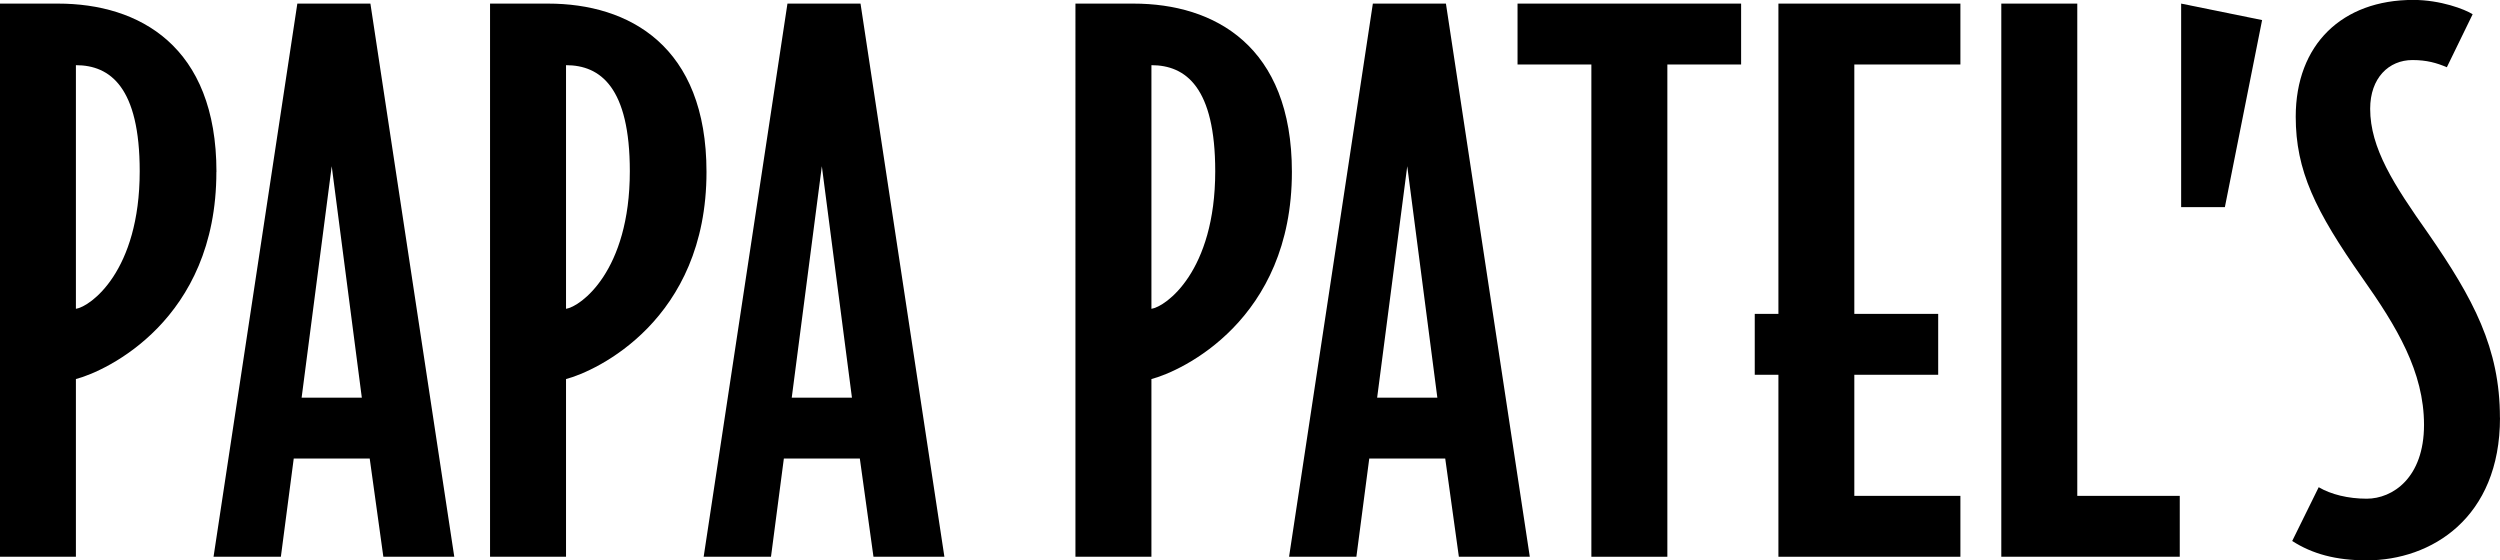
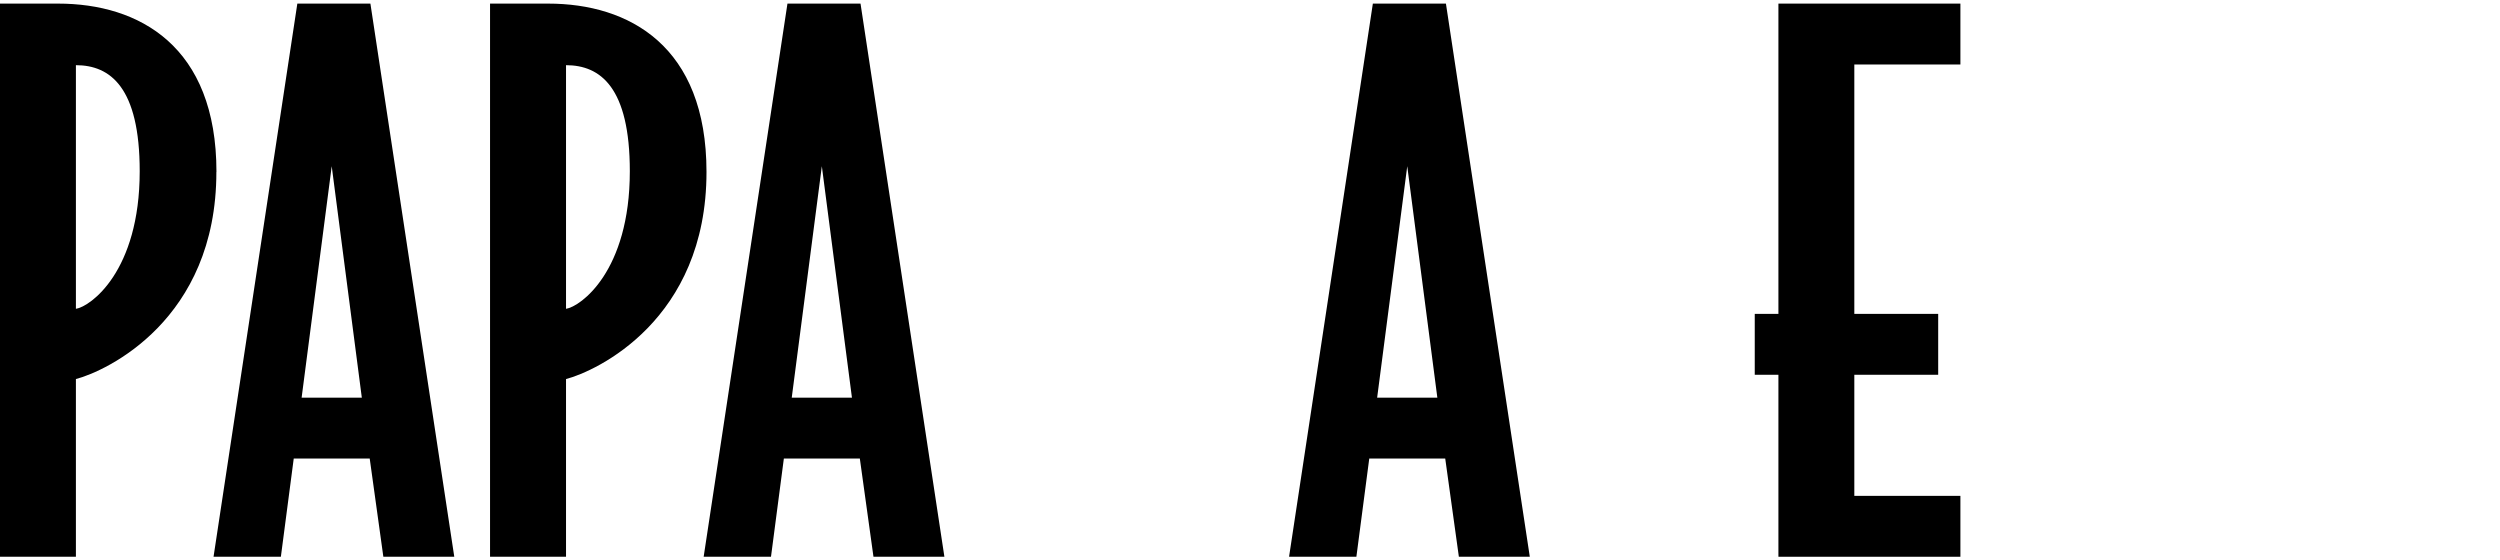
<svg xmlns="http://www.w3.org/2000/svg" viewBox="0 0 326.4 73.16" data-name="Layer 1" id="Layer_1">
  <path d="M28.25,22.45c0,19.37-14.41,26.01-18.34,27.04v23.2H0V.47h7.58c10.57,0,20.68,5.52,20.68,21.98ZM18.24,22.36c0-10.95-3.84-13.85-8.33-13.85v31.81c1.87-.28,8.33-4.86,8.33-17.96Z" />
  <path d="M59.31,72.69h-9.26l-1.78-12.82h-9.92l-1.68,12.82h-8.79L38.82.47h9.54l10.95,72.22ZM47.24,51.92l-3.93-30.22-3.93,30.22h7.86Z" />
  <path d="M92.24,22.45c0,19.37-14.41,26.01-18.34,27.04v23.2h-9.92V.47h7.58c10.57,0,20.68,5.52,20.68,21.98ZM82.23,22.36c0-10.95-3.84-13.85-8.33-13.85v31.81c1.87-.28,8.33-4.86,8.33-17.96Z" />
  <path d="M123.3,72.69h-9.26l-1.78-12.82h-9.92l-1.68,12.82h-8.79L102.81.47h9.54l10.95,72.22ZM111.23,51.92l-3.93-30.22-3.93,30.22h7.86Z" />
-   <path d="M168.67,22.45c0,19.37-14.41,26.01-18.34,27.04v23.2h-9.92V.47h7.58c10.57,0,20.68,5.52,20.68,21.98ZM158.66,22.36c0-10.95-3.84-13.85-8.33-13.85v31.81c1.87-.28,8.33-4.86,8.33-17.96Z" />
  <path d="M199.73,72.69h-9.26l-1.78-12.82h-9.92l-1.68,12.82h-8.79L179.24.47h9.54l10.95,72.22ZM187.66,51.92l-3.93-30.22-3.93,30.22h7.86Z" />
-   <path d="M227.33,8.42h-9.64v64.27h-9.92V8.42h-9.64V.47h29.19v7.95Z" />
  <path d="M255.95,72.69h-23.76v-23.76h-3.09v-7.95h3.09V.47h23.76v7.95h-13.85v32.56h10.95v7.95h-10.95v15.81h13.85v7.95Z" />
-   <path d="M284.58,72.69h-23.29V.47h9.92v64.27h13.38v7.95Z" />
-   <path d="M295.34,2.62l-4.86,24.42h-5.71V.47l10.57,2.15Z" />
-   <path d="M326.4,54.54c0,13.1-8.98,18.62-17.4,18.62-4.02,0-7.11-.84-9.73-2.53l3.46-7.02c1.59.94,3.84,1.5,6.27,1.5,3.37,0,7.48-2.71,7.48-9.64s-3.56-12.82-8.05-19.18c-6.17-8.79-8.7-14.03-8.7-21.05,0-9.45,6.08-15.25,15.34-15.25,3.56,0,6.74,1.22,7.76,1.87l-3.37,6.92c-1.31-.56-2.62-.94-4.49-.94-3.09,0-5.52,2.34-5.52,6.36,0,5.15,3.09,9.92,7.58,16.28,5.89,8.51,9.36,14.97,9.36,24.04Z" />
</svg>